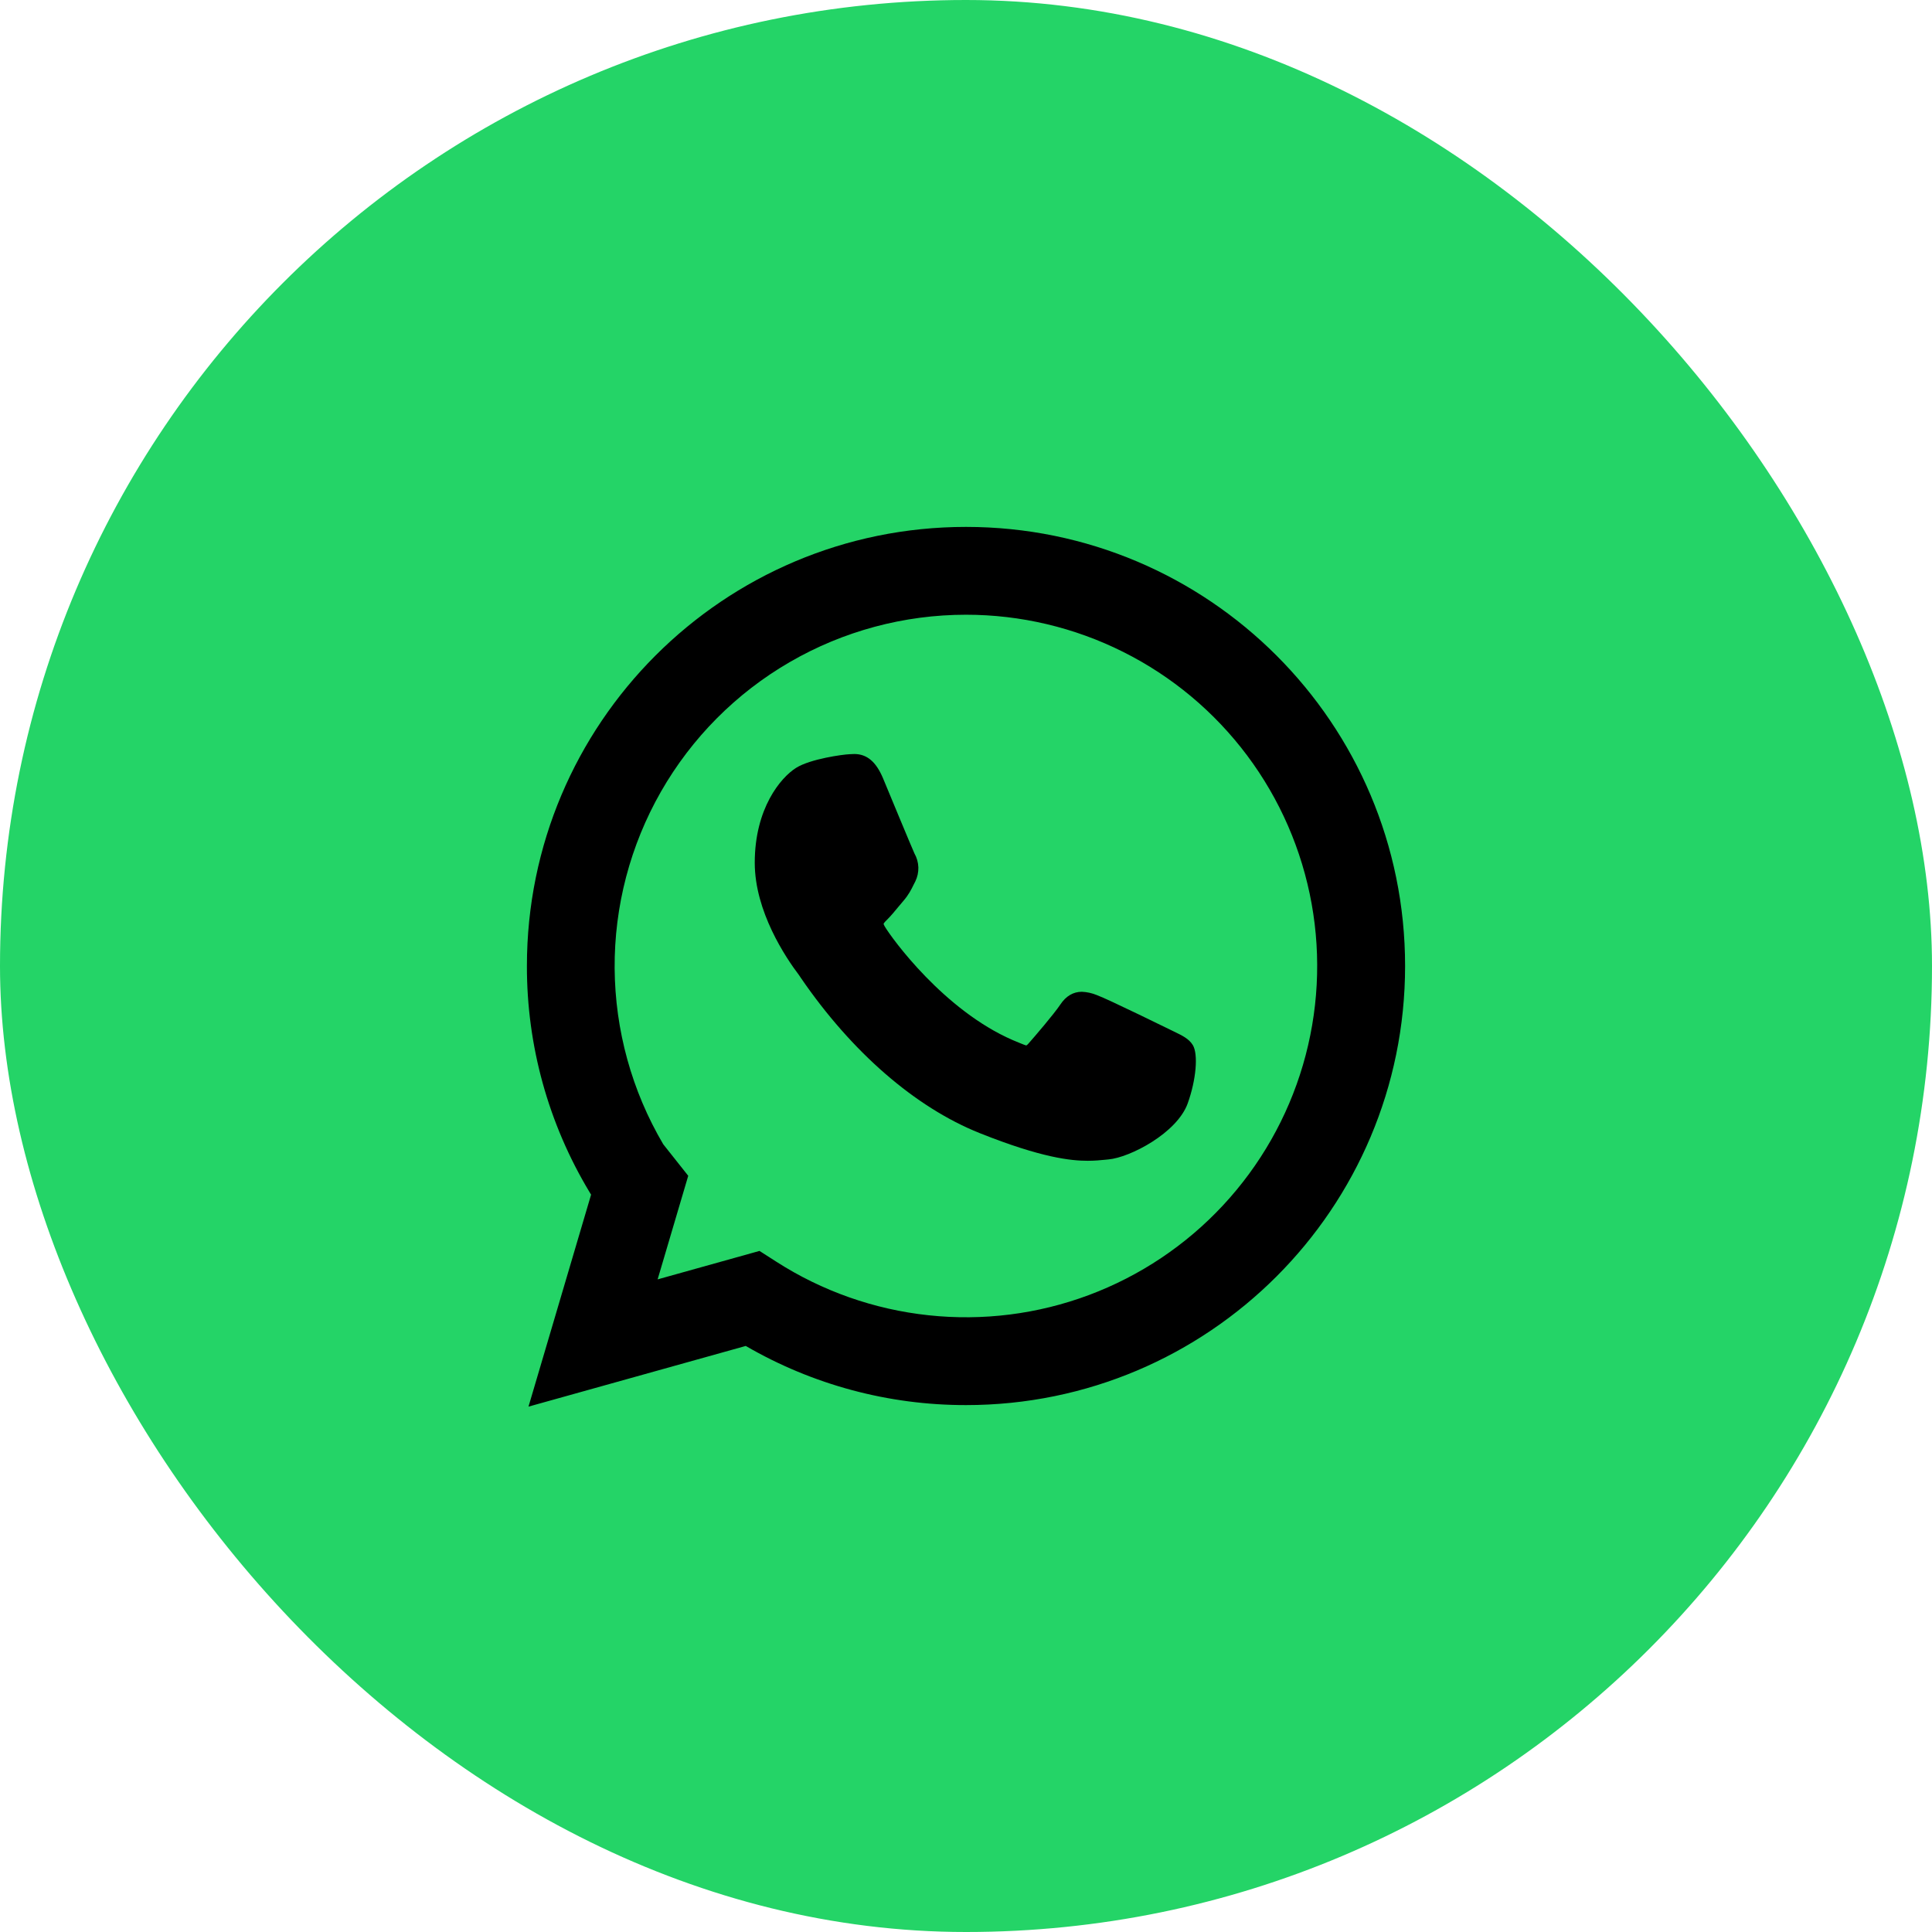
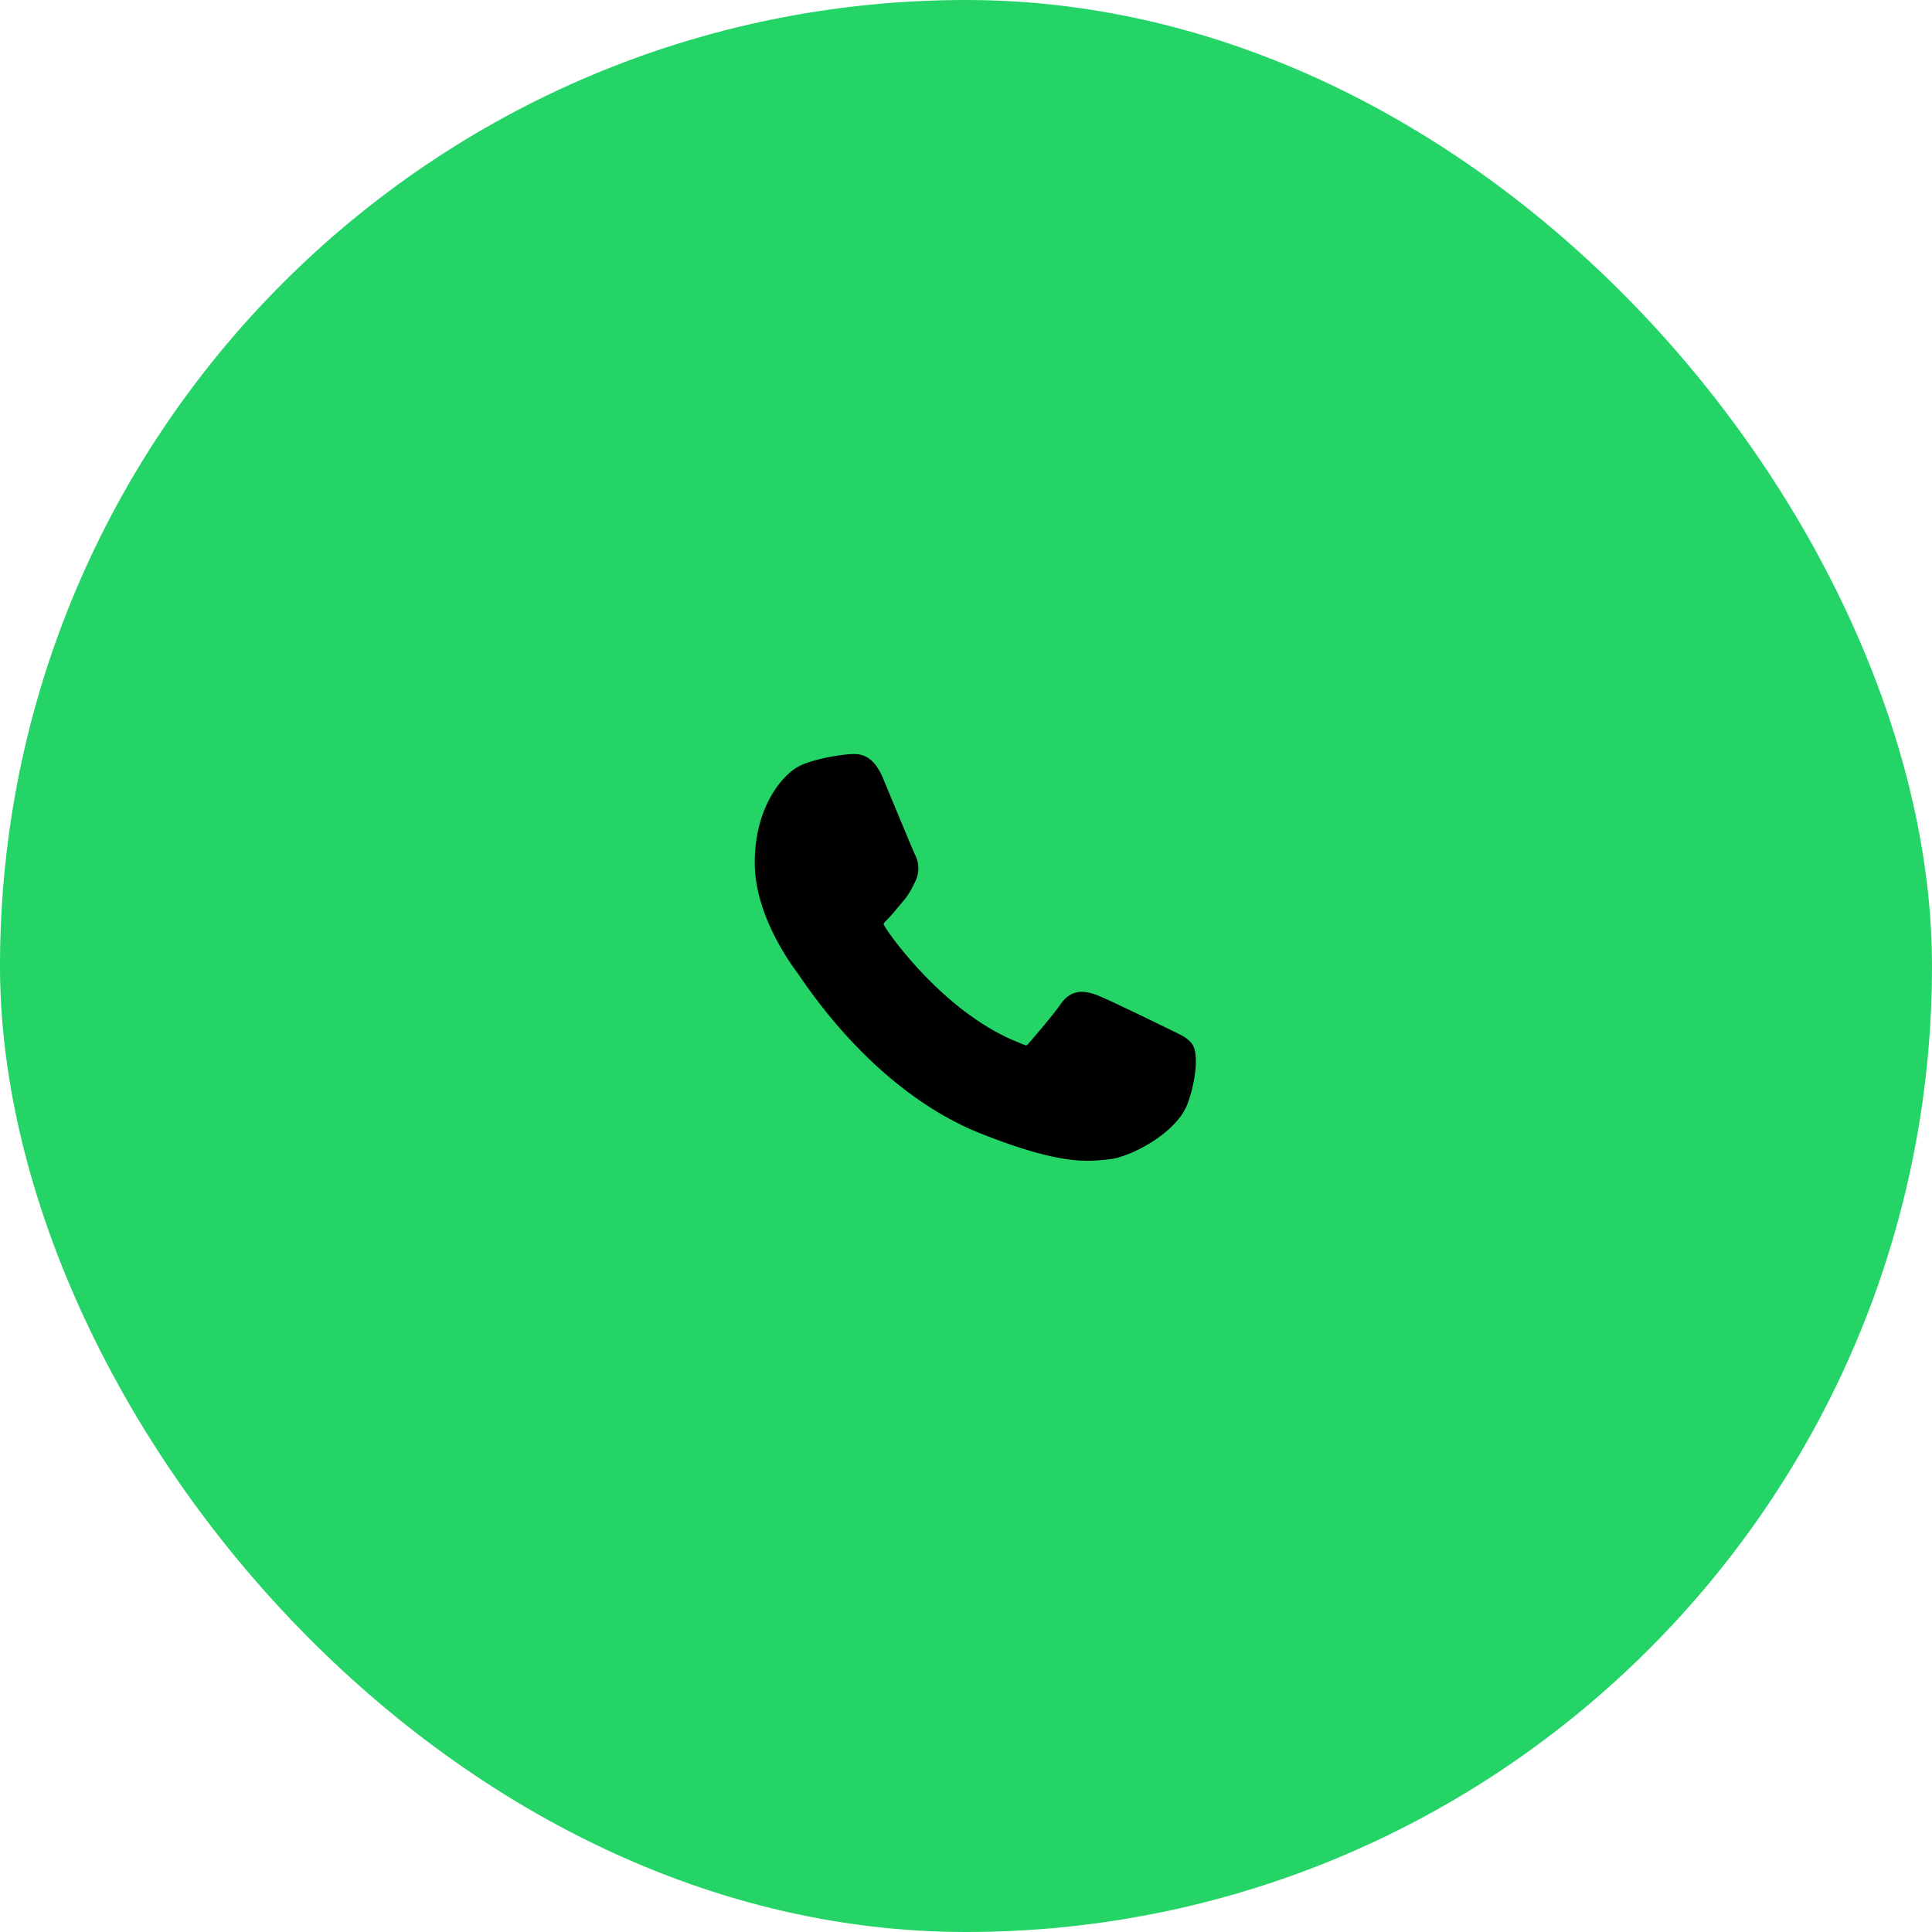
<svg xmlns="http://www.w3.org/2000/svg" width="44" height="44" viewBox="0 0 44 44" fill="none">
  <rect width="44" height="44" rx="22" fill="#24d467" />
-   <path fill-rule="evenodd" clip-rule="evenodd" d="M22 14C20.59 14 19.204 14.372 17.984 15.08C16.764 15.787 15.753 16.805 15.053 18.029C14.353 19.254 13.989 20.641 13.998 22.052C14.008 23.462 14.389 24.845 15.105 26.06L15.674 26.778L14.977 29.137L17.297 28.489L17.676 28.732C18.722 29.404 19.91 29.822 21.146 29.954C22.382 30.087 23.631 29.93 24.796 29.495C25.96 29.06 27.008 28.36 27.854 27.45C28.701 26.54 29.324 25.446 29.674 24.253C30.024 23.06 30.092 21.803 29.871 20.579C29.65 19.356 29.148 18.201 28.403 17.206C27.658 16.211 26.692 15.403 25.58 14.847C24.469 14.29 23.243 14 22 14ZM12 22C12 16.477 16.477 12 22 12C27.523 12 32 16.477 32 22C32 27.523 27.523 32 22 32C20.238 32.002 18.508 31.538 16.984 30.653L12.036 32.035L13.462 27.206L13.456 27.199L13.423 27.144C12.489 25.591 11.997 23.812 12 22Z" fill="black" />
  <path d="M26.735 23.492C26.697 23.474 25.238 22.756 24.979 22.662C24.87 22.617 24.755 22.592 24.639 22.587C24.442 22.587 24.276 22.685 24.148 22.878C24.003 23.095 23.561 23.61 23.425 23.764C23.407 23.784 23.384 23.809 23.369 23.809C23.355 23.809 23.13 23.716 23.061 23.686C21.497 23.006 20.311 21.373 20.148 21.097C20.125 21.057 20.123 21.04 20.123 21.04C20.128 21.019 20.181 20.966 20.209 20.939C20.288 20.86 20.375 20.757 20.457 20.656L20.575 20.516C20.695 20.376 20.75 20.266 20.811 20.141L20.845 20.075C20.894 19.975 20.918 19.864 20.915 19.752C20.911 19.641 20.88 19.532 20.825 19.435C20.791 19.366 20.174 17.88 20.11 17.724C19.951 17.347 19.744 17.172 19.454 17.172C19.427 17.172 19.454 17.172 19.343 17.177C19.206 17.182 18.459 17.281 18.13 17.488C17.779 17.708 17.189 18.412 17.189 19.648C17.189 20.76 17.895 21.81 18.198 22.209L18.238 22.269C19.399 23.964 20.846 25.22 22.312 25.806C23.724 26.37 24.393 26.436 24.773 26.436C24.933 26.436 25.061 26.423 25.174 26.412L25.245 26.405C25.733 26.362 26.805 25.806 27.049 25.129C27.241 24.595 27.293 24.012 27.165 23.8C27.076 23.656 26.925 23.584 26.735 23.492Z" fill="black" />
</svg>